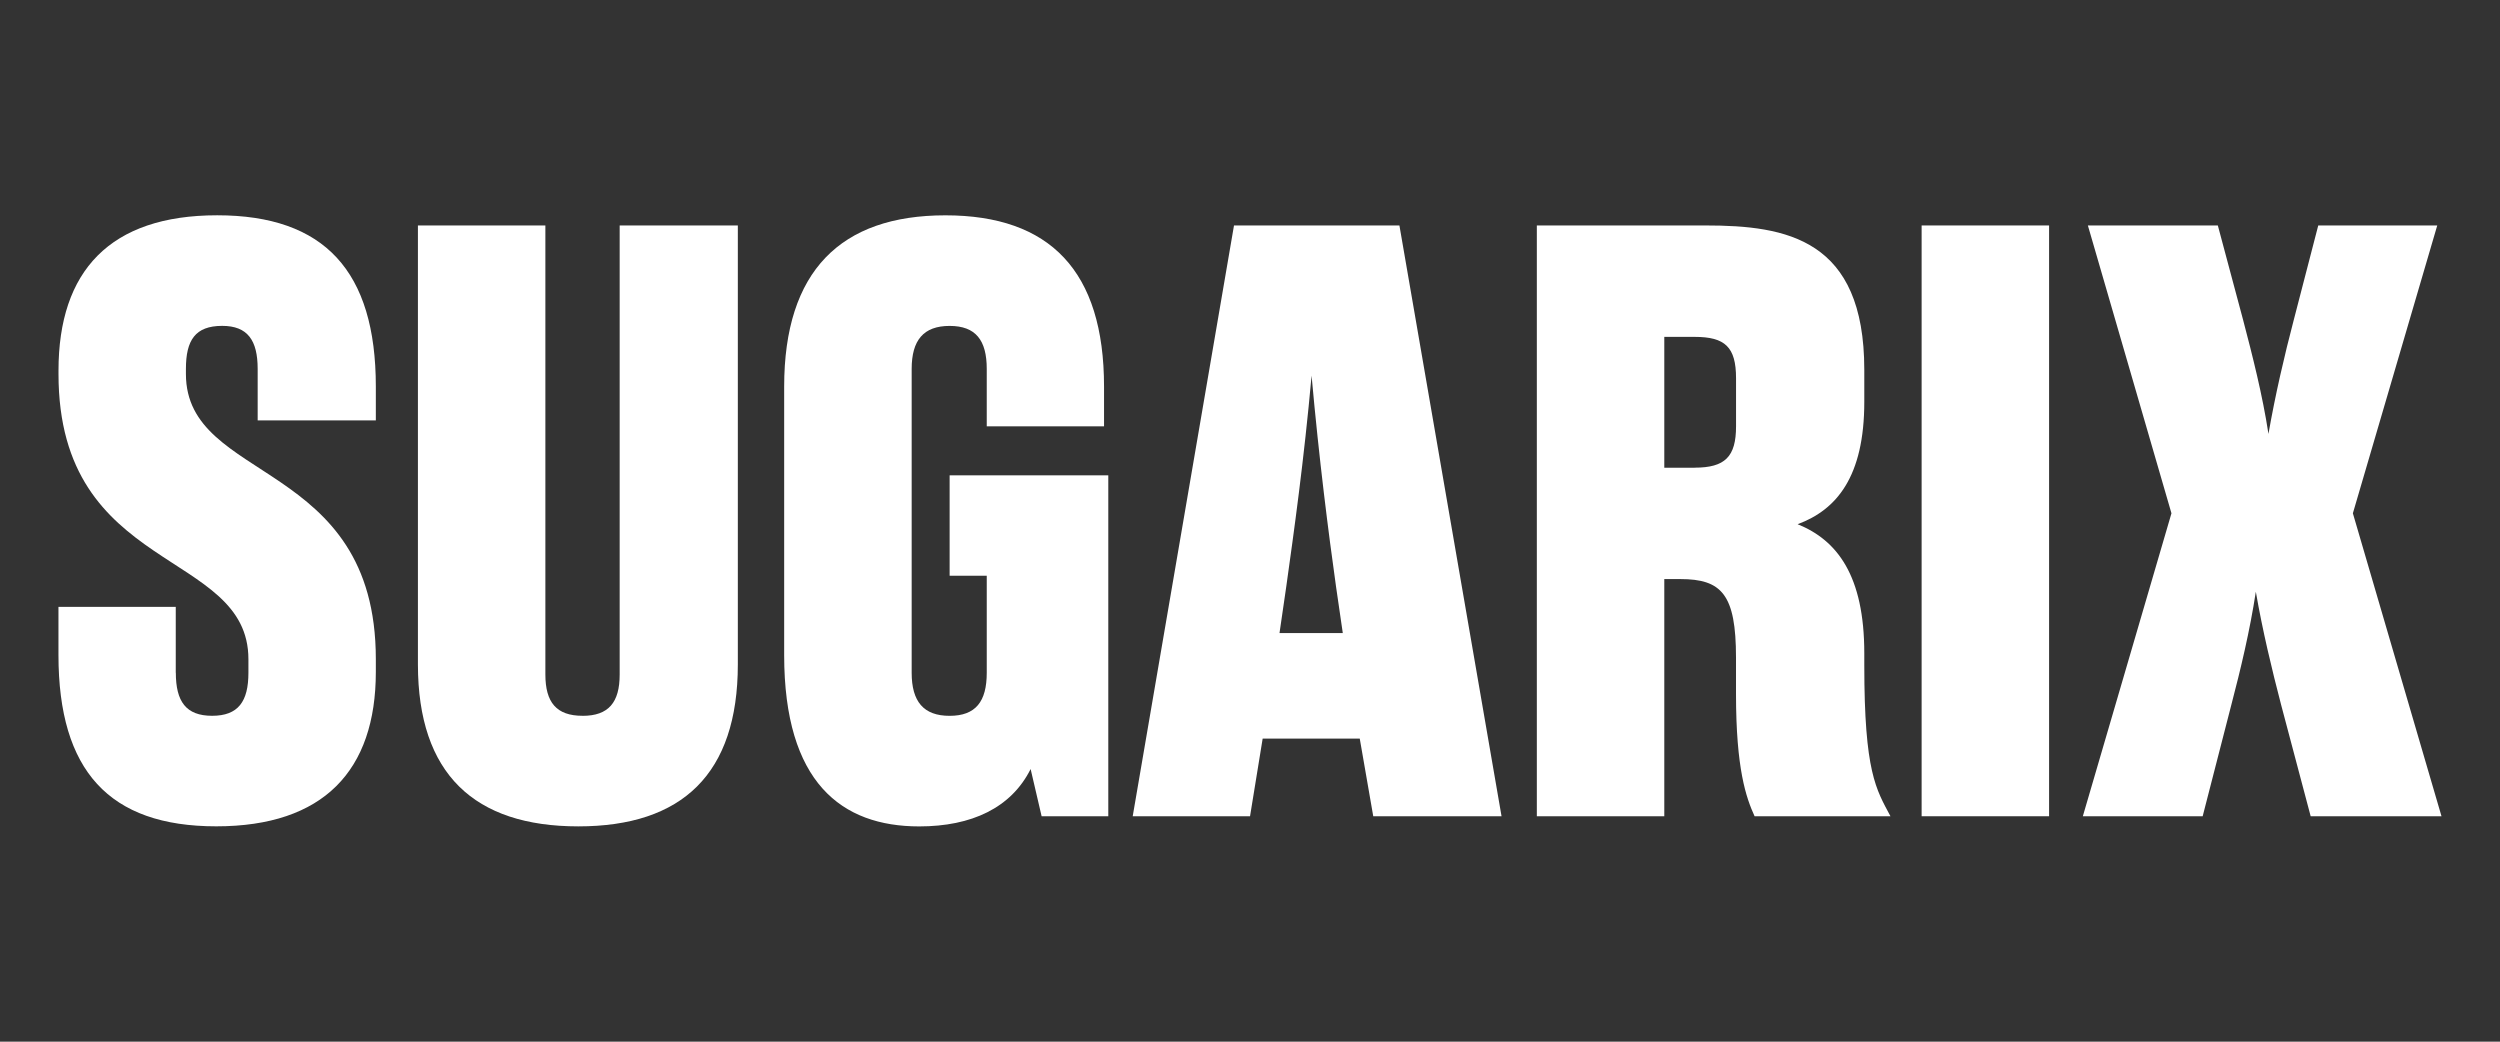
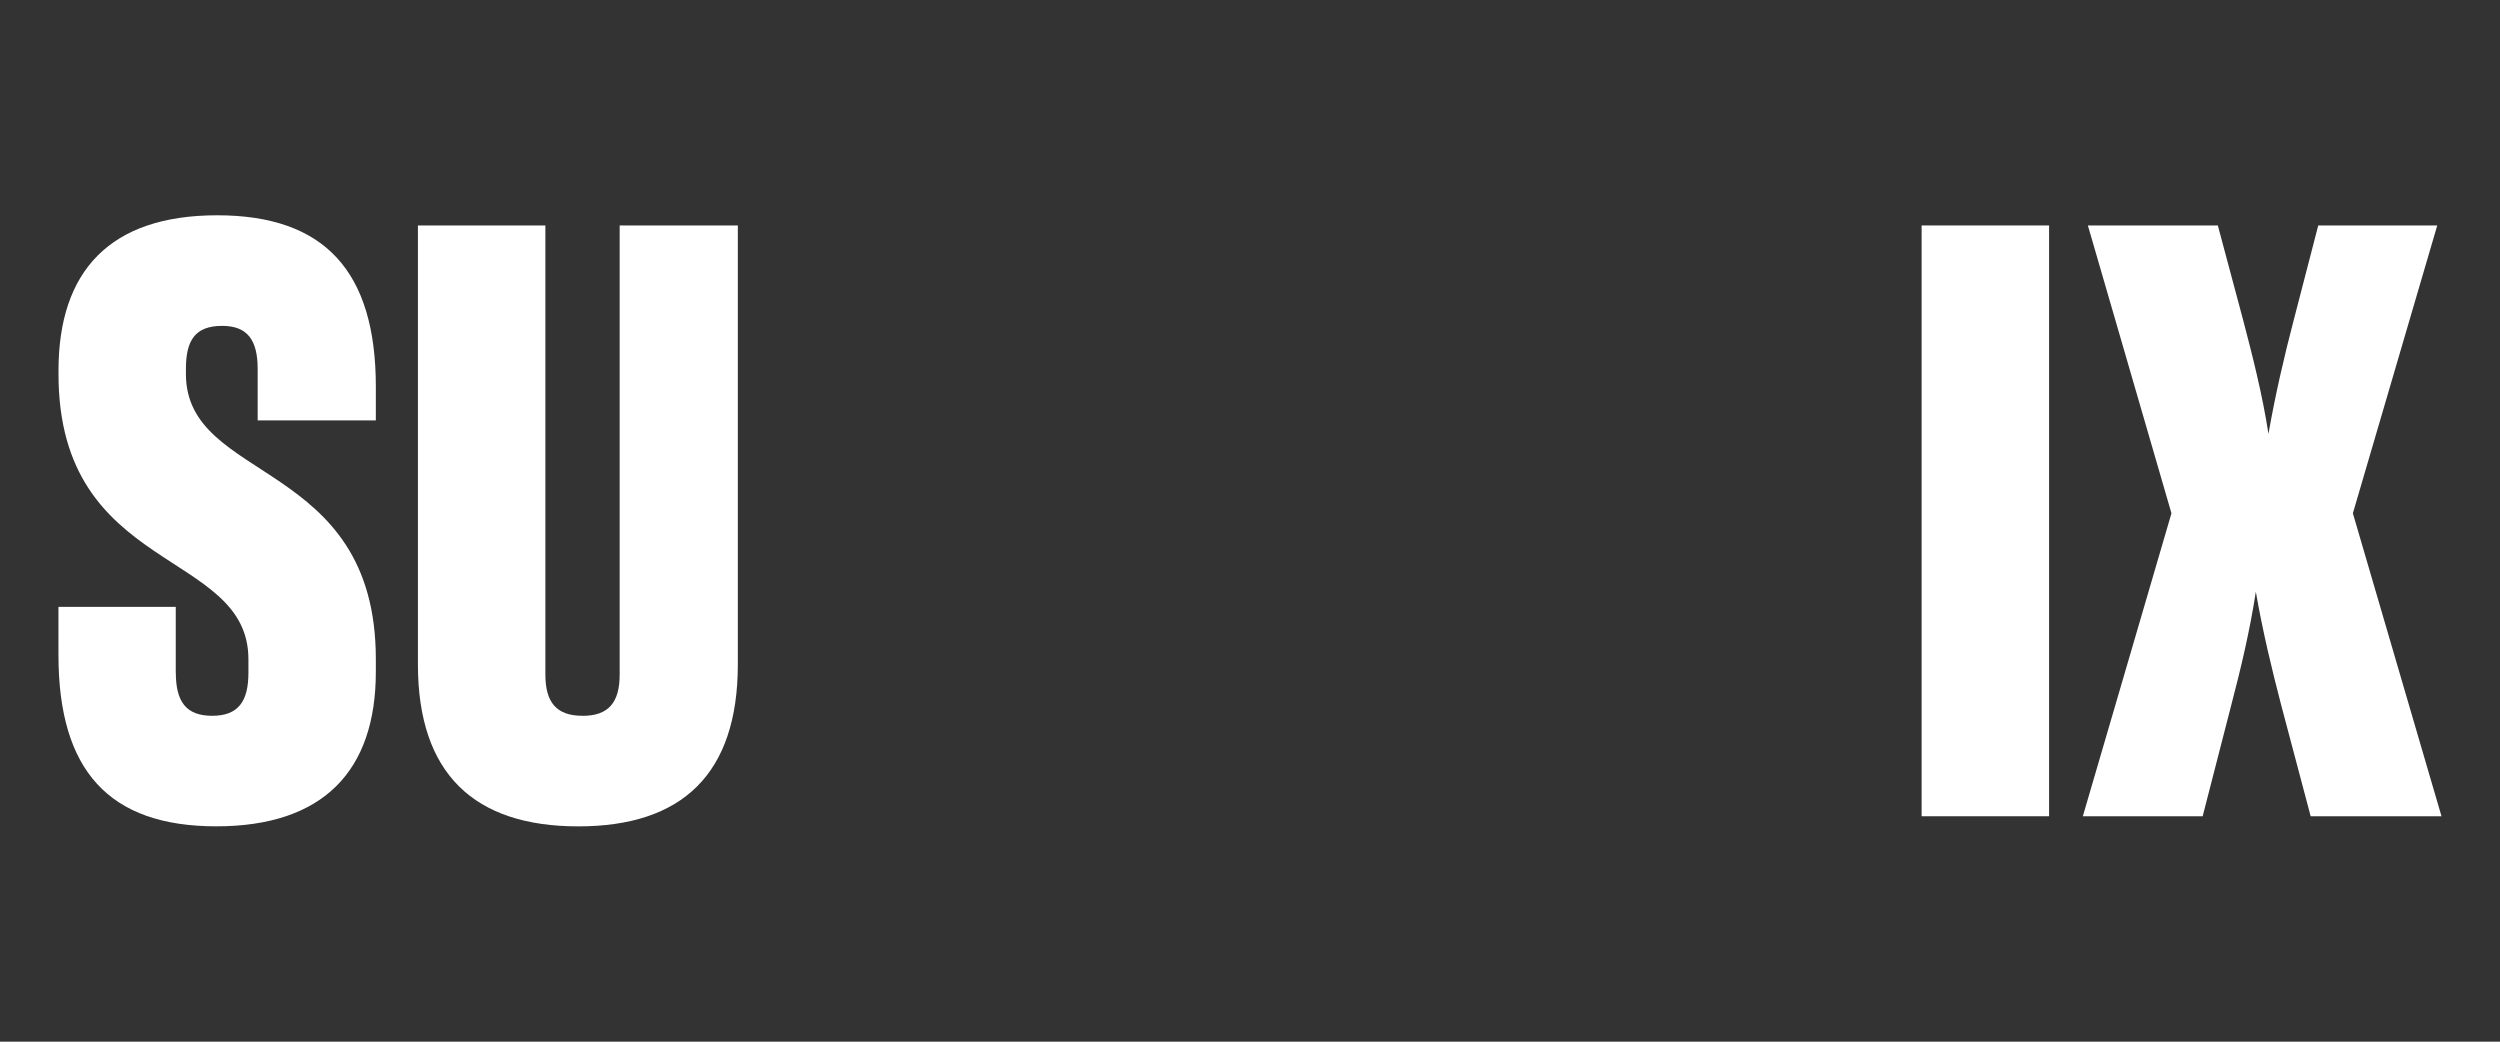
<svg xmlns="http://www.w3.org/2000/svg" id="Camada_1" data-name="Camada 1" viewBox="0 0 600 250">
  <rect x="0" y="0" width="600" height="250" fill="#333333" stroke="none" />
  <defs>
    <style>
      .cls-1 {
        fill: #fff;
      }
    </style>
  </defs>
  <path class="cls-1" d="M42.2,161.46c0,6.89,2.43,10.33,8.71,10.33s8.71-3.44,8.71-10.33v-3.24c0-26.54-45.58-20.25-45.58-68.46v-.82c0-23.9,12.36-37.27,38.08-37.27s38.08,13.37,38.08,41.12v8.11h-28.36v-12.36c0-6.89-2.43-10.33-8.51-10.33-6.48,0-8.71,3.44-8.71,10.33v1.22c0,26.33,45.58,20.25,45.58,68.46v3.03c0,23.7-12.56,37.07-38.29,37.07s-37.88-13.37-37.88-41.12v-11.55h28.15v15.8Z" />
  <path class="cls-1" d="M139.81,171.8c6.28,0,8.91-3.24,8.91-9.92V54.11h28.36v105.33c0,26.33-13.37,38.89-38.29,38.89s-38.49-12.56-38.49-38.89V54.11h30.59v107.76c0,6.69,2.64,9.92,8.91,9.92Z" />
-   <path class="cls-1" d="M236.82,88.55c0-6.89-2.63-10.33-8.91-10.33s-9.11,3.44-9.11,10.33v72.92c0,6.89,2.84,10.33,9.11,10.33s8.91-3.44,8.91-10.33v-23.29h-8.91v-24.1h38.08v81.83h-16l-2.64-11.34c-4.66,9.32-14.18,13.77-26.74,13.77-18.64,0-32.41-10.53-32.41-41.12v-64.42c0-27.75,13.57-41.12,38.69-41.12s38.08,13.37,38.08,41.12v9.52h-28.15v-13.77Z" />
-   <path class="cls-1" d="M326.33,177.26h-23.29l-3.03,18.64h-28.16l24.31-141.79h39.7l24.51,141.79h-30.79l-3.24-18.64ZM307.08,151.94h15.19l-1.62-11.14c-1.82-12.96-4.05-30.38-5.87-50.64-1.82,20.25-4.26,37.67-6.08,50.64l-1.62,11.14Z" />
-   <path class="cls-1" d="M399.43,138.98v56.92h-30.59V54.11h40.51c19.45,0,38.08,3.24,38.08,34.64v7.69c0,18.03-6.69,25.93-16,29.37,9.52,3.85,16,12.35,16,30.99v2.84c0,25.72,2.84,29.78,6.28,36.26h-32.61c-2.03-4.46-4.46-11.34-4.46-29.37v-8.71c0-15.19-3.45-18.84-13.37-18.84h-3.85ZM406.72,112.24c7.29,0,9.93-2.63,9.93-9.92v-11.54c0-7.5-2.64-9.93-9.93-9.93h-7.29v31.4h7.29Z" />
  <path class="cls-1" d="M461.19,54.11h30.59v141.79h-30.59V54.11Z" />
  <path class="cls-1" d="M501.08,54.11h31.2l6.07,22.69c2.23,8.5,4.66,18.02,6.08,27.34,1.62-9.32,3.84-18.84,6.07-27.34l5.88-22.69h28.56l-20.25,69.08,21.27,72.71h-31.4l-7.09-26.74c-2.22-8.51-4.46-17.83-6.07-27.14-1.42,9.32-3.65,18.64-5.88,27.14l-6.88,26.74h-28.76l21.27-72.71-20.06-69.08Z" />
</svg>